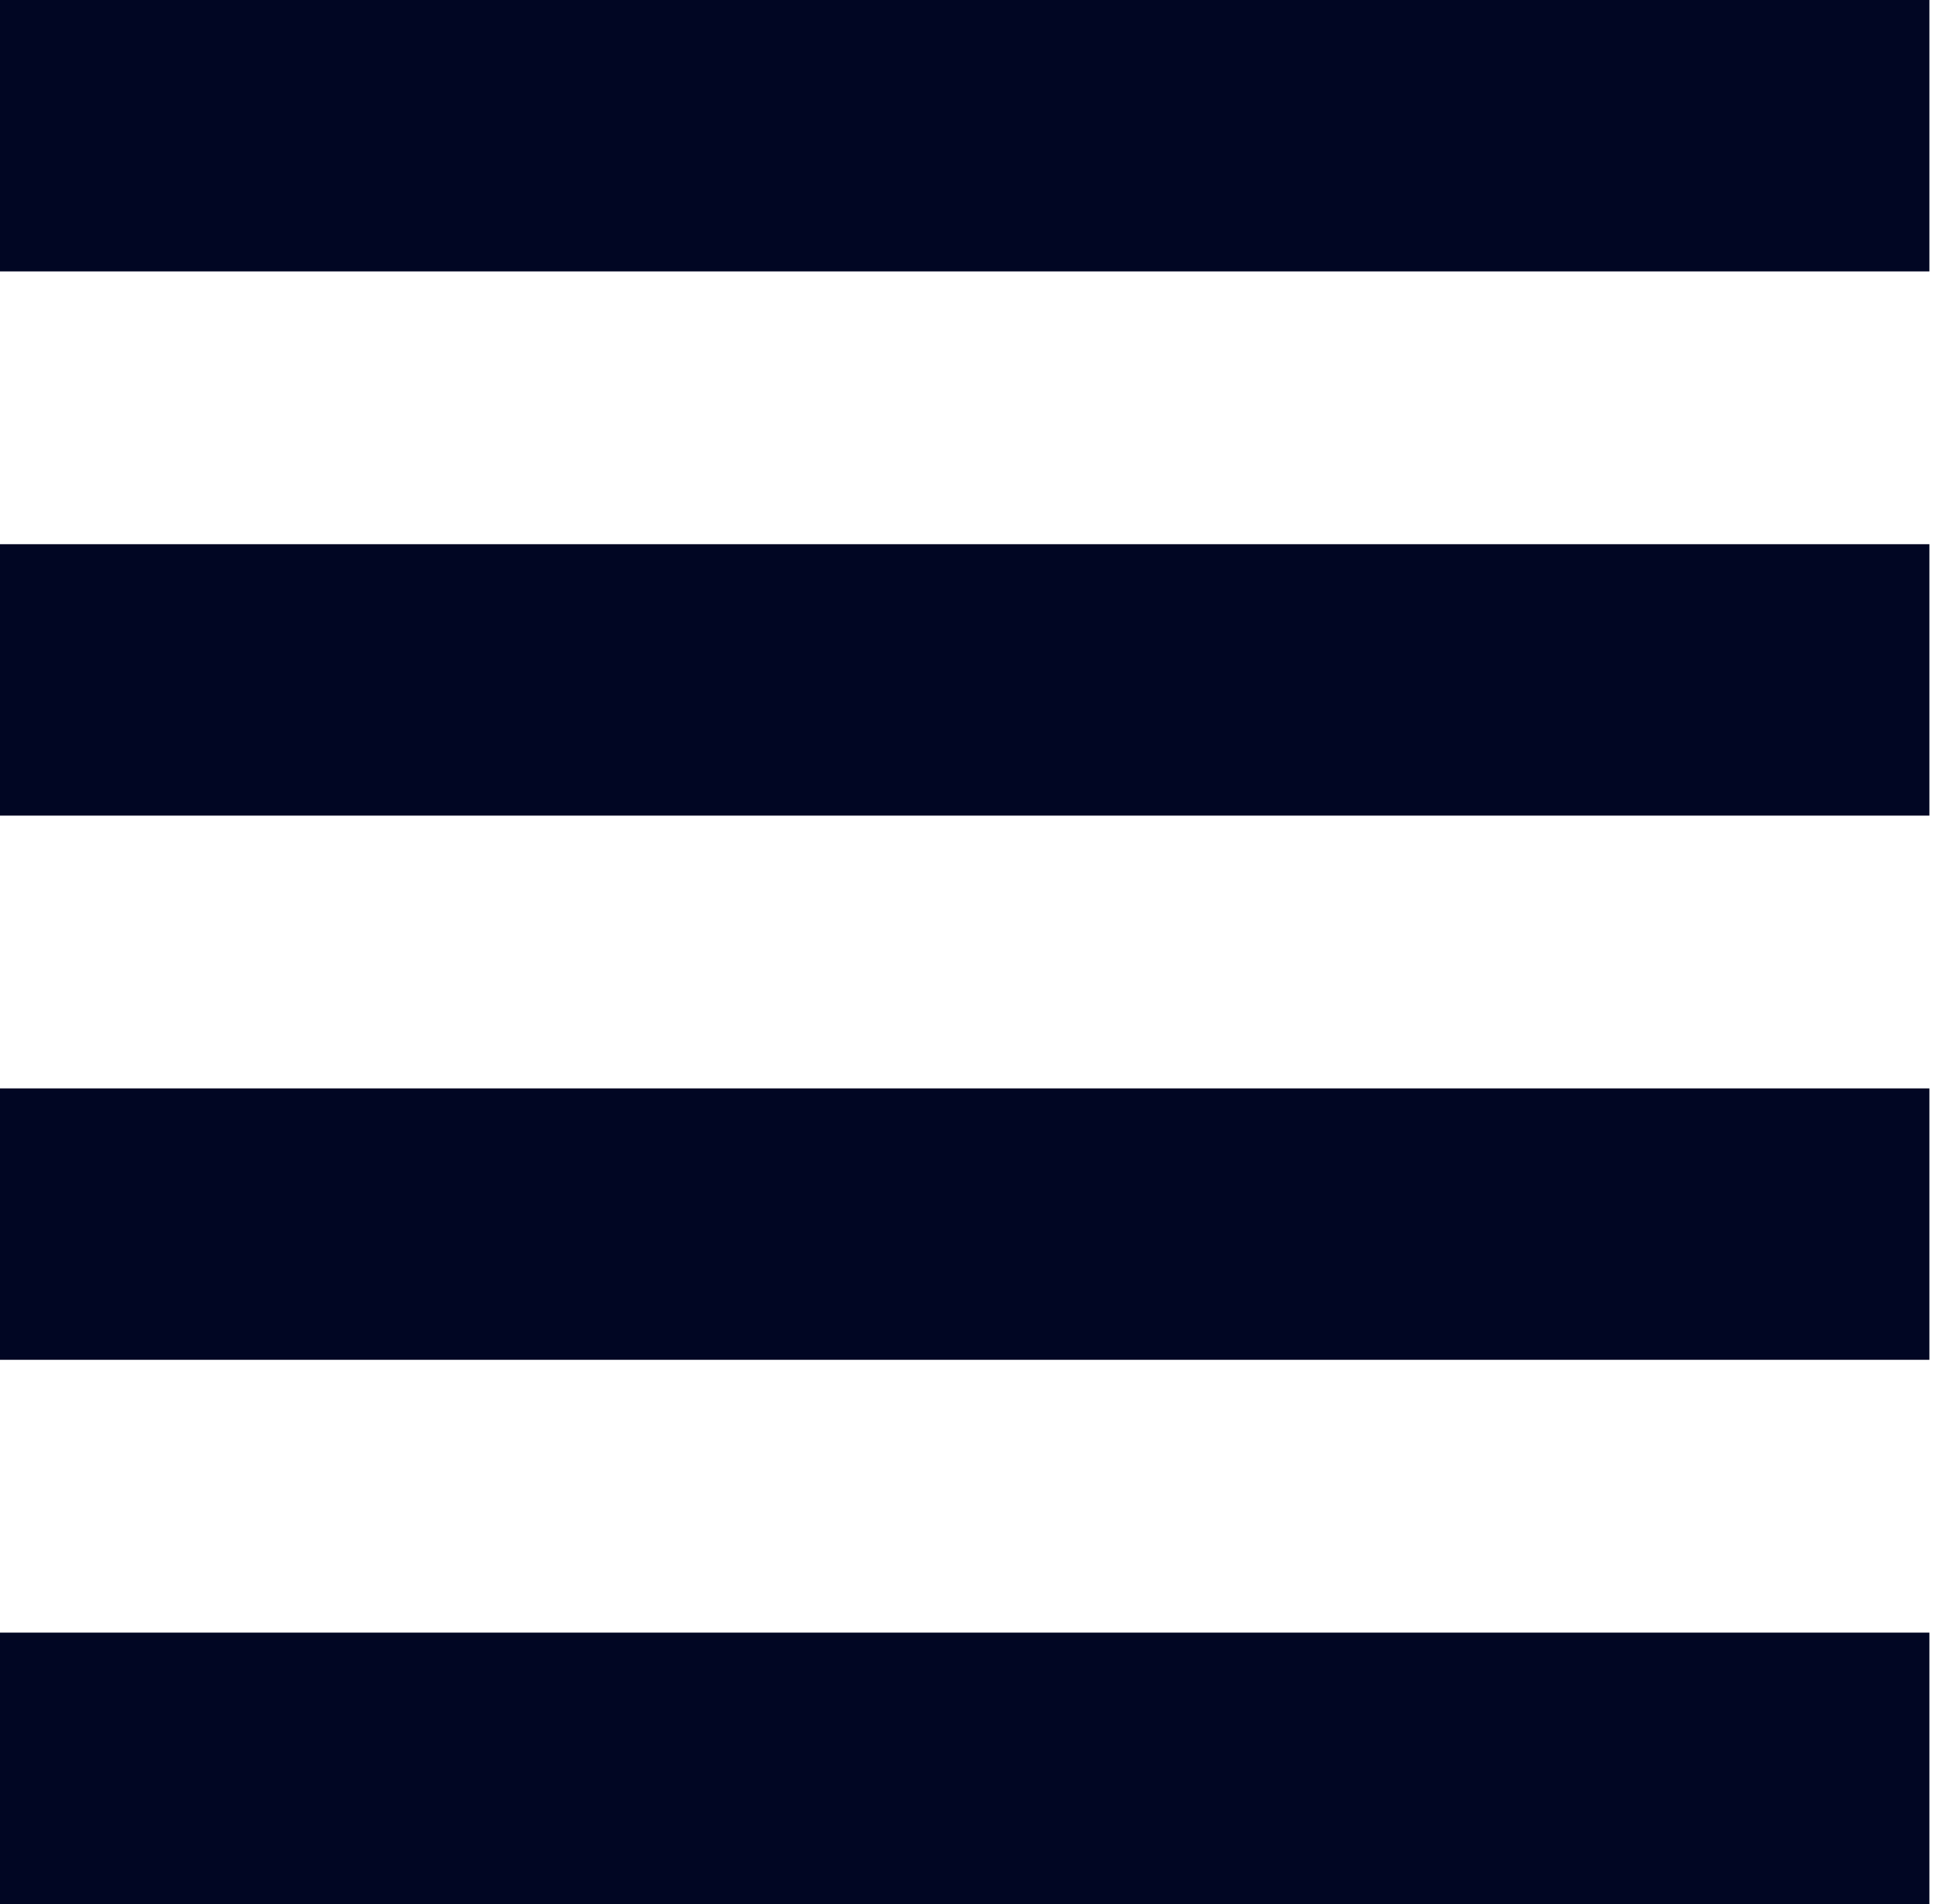
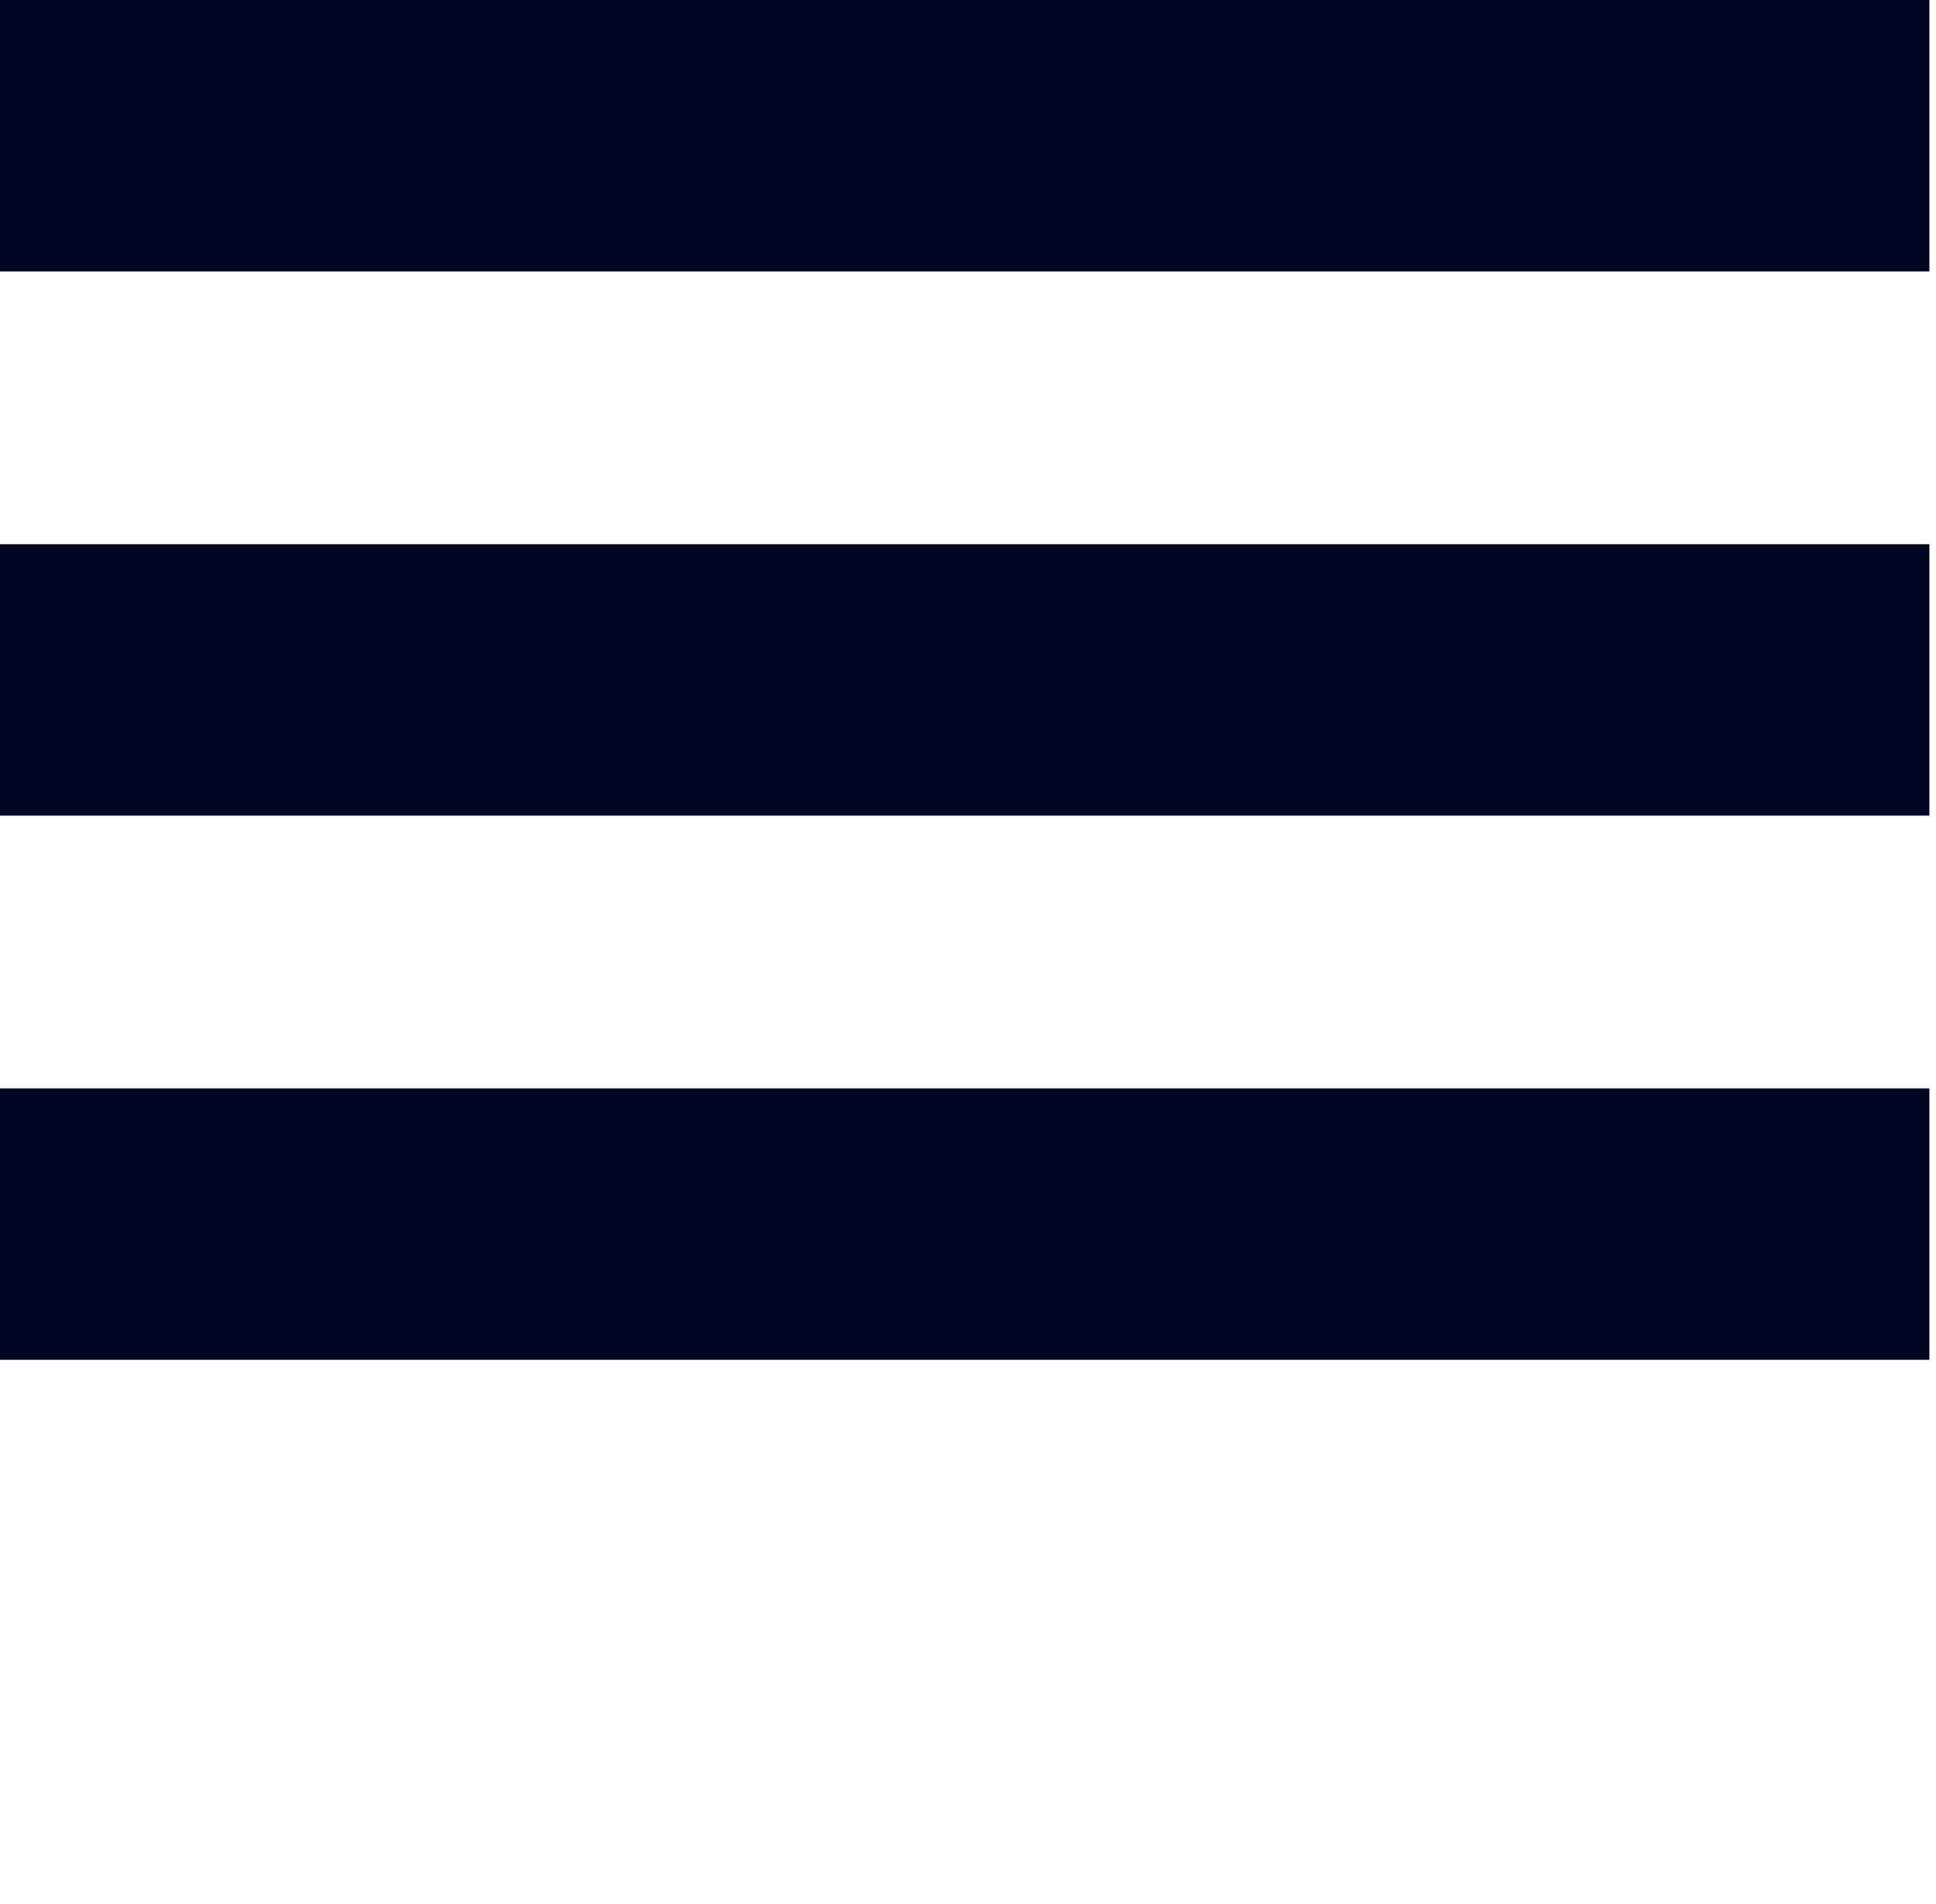
<svg xmlns="http://www.w3.org/2000/svg" width="122" height="120" viewBox="0 0 122 120" fill="none">
-   <path d="M121.584 102.895H0V120H121.584V102.895Z" fill="#010623" />
  <path d="M121.584 68.596H0V85.702H121.584V68.596Z" fill="#010623" />
  <path d="M121.584 34.298H0V51.404H121.584V34.298Z" fill="#010623" />
  <path d="M121.584 0H0V17.106H121.584V0Z" fill="#010623" />
</svg>